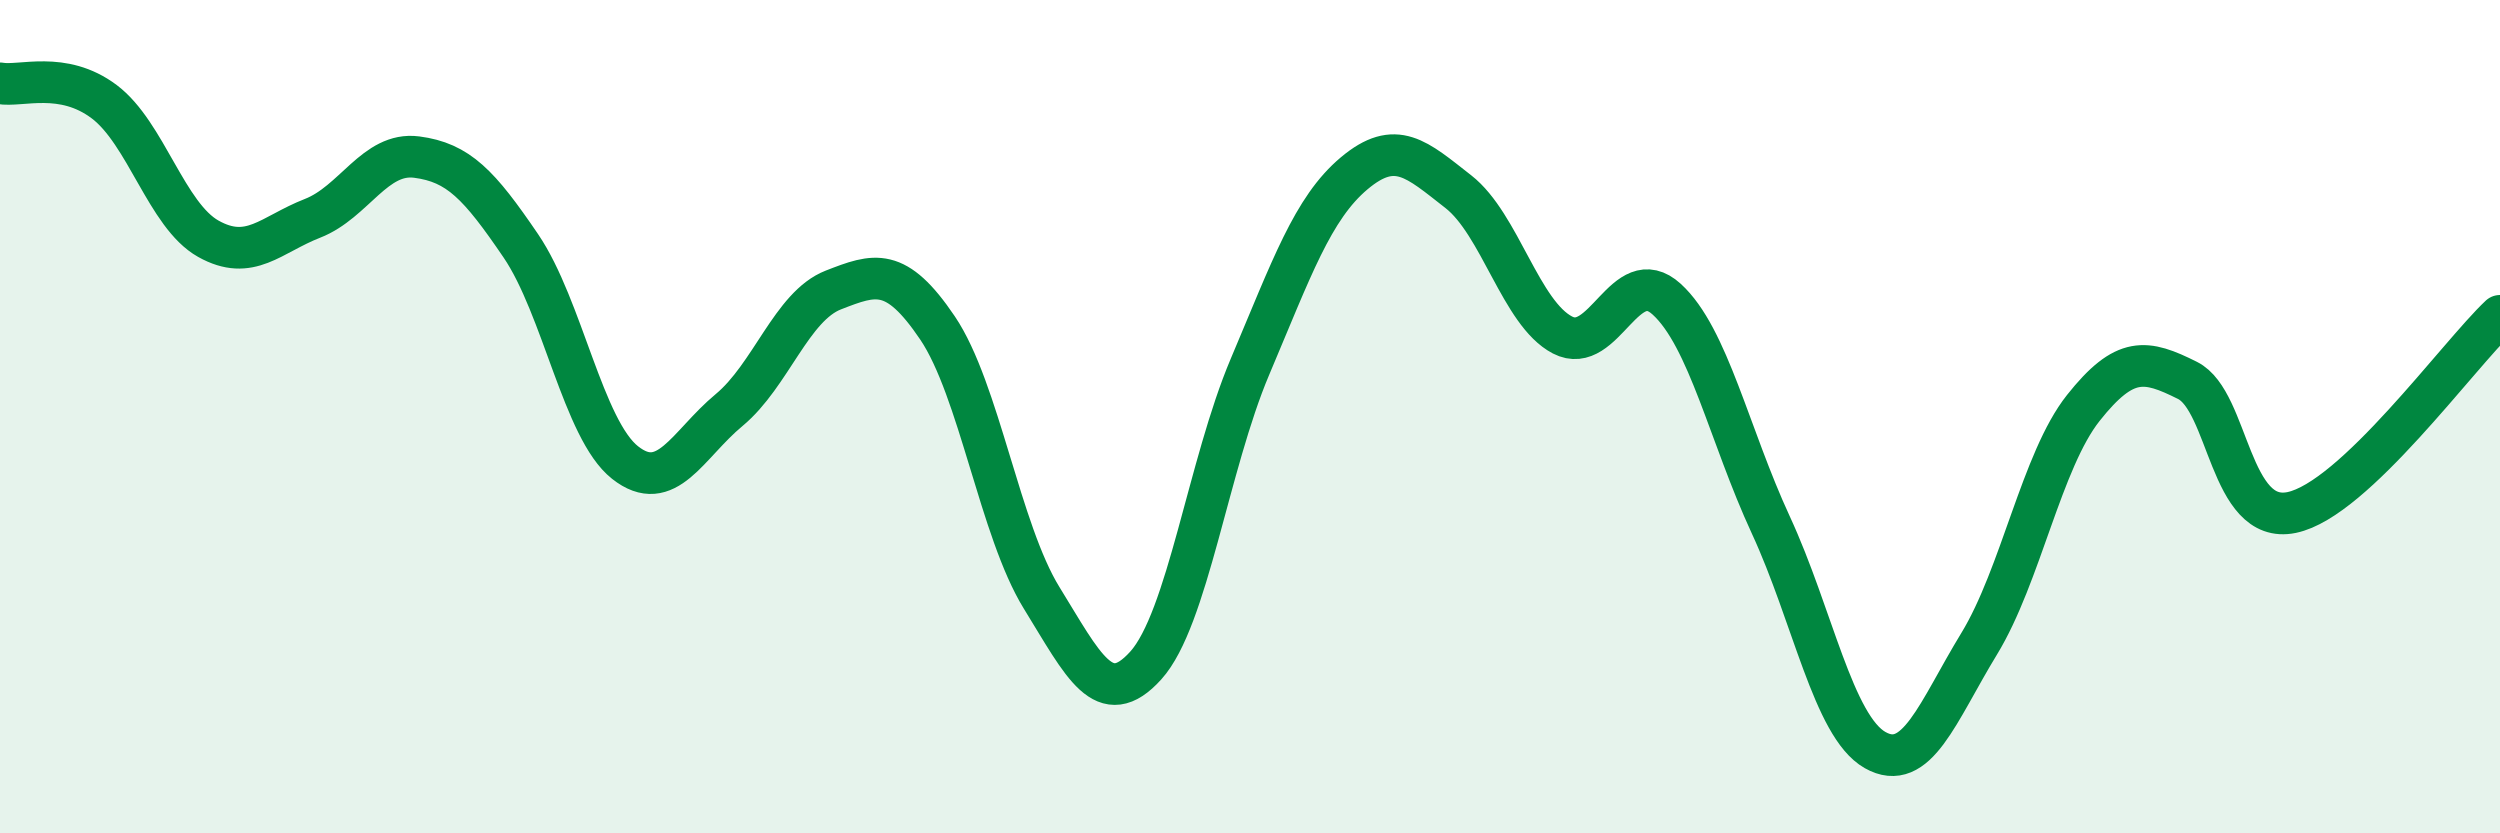
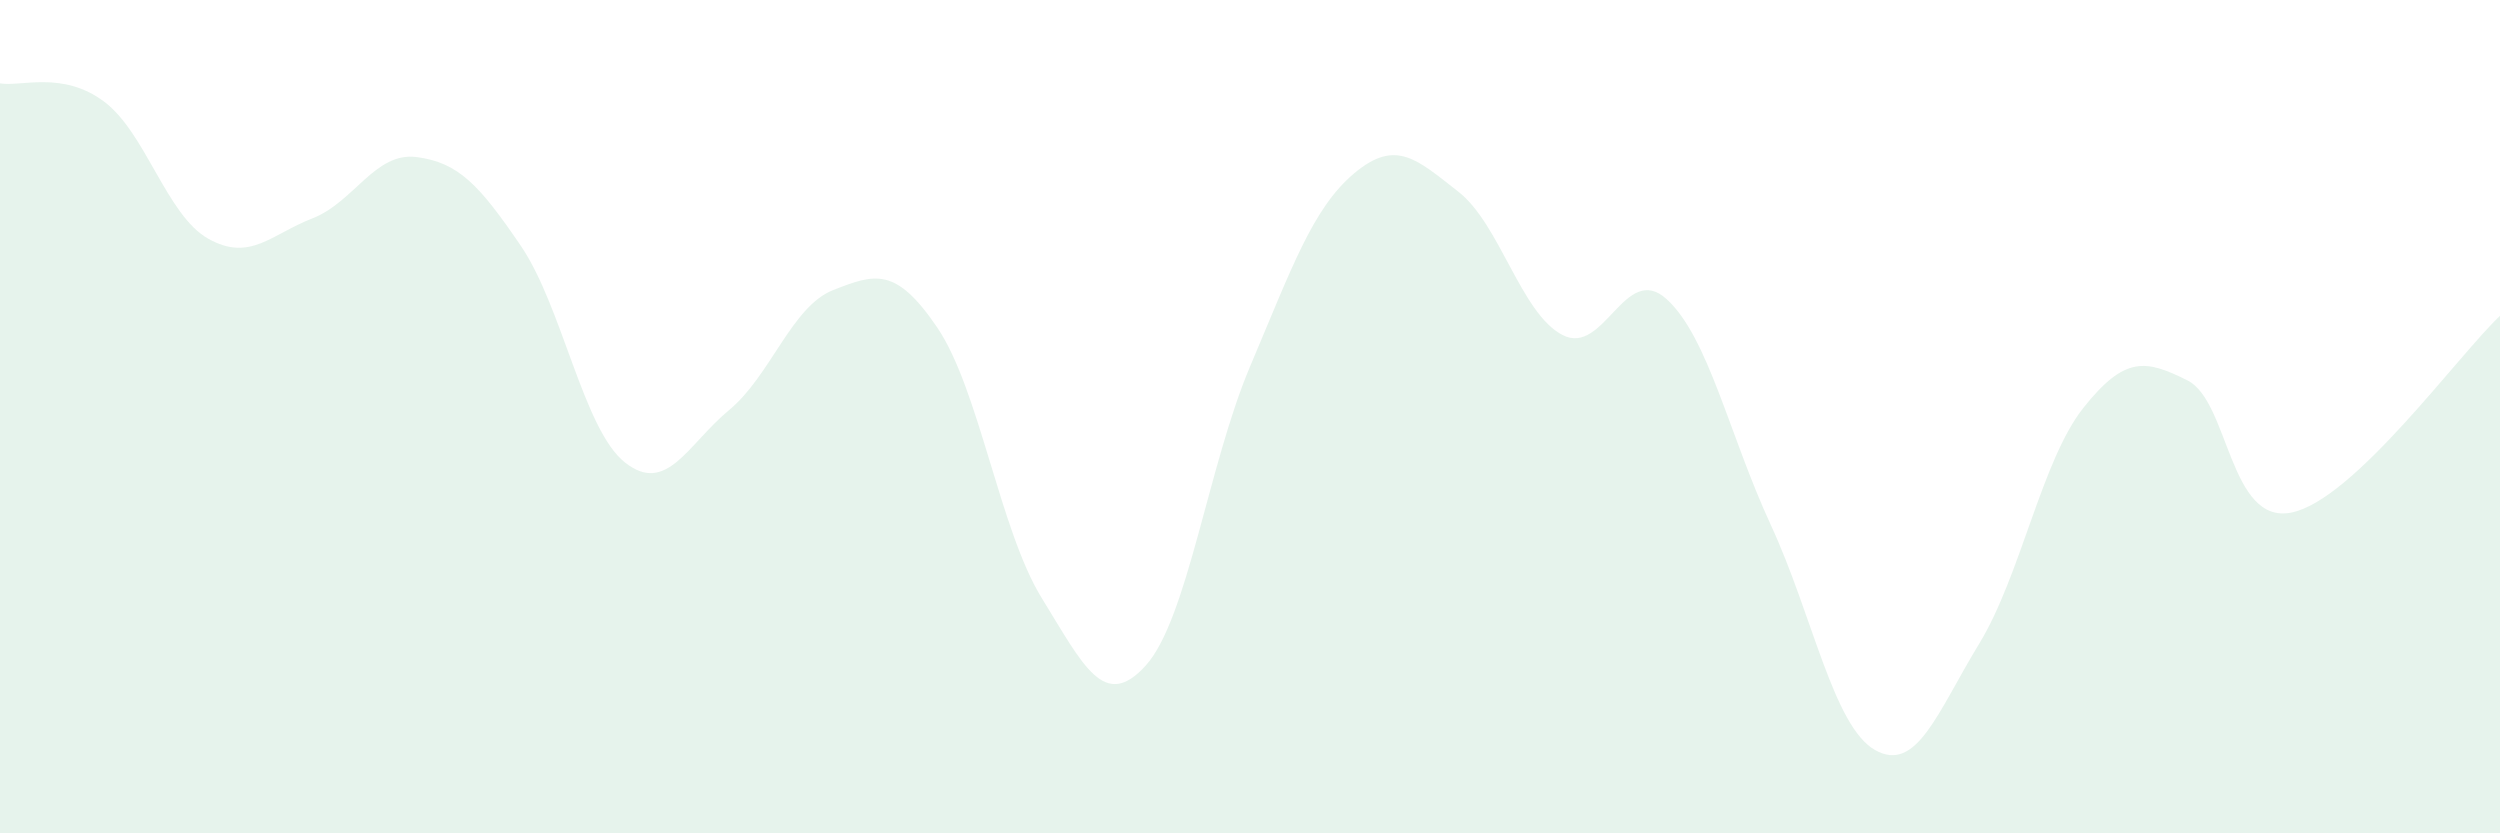
<svg xmlns="http://www.w3.org/2000/svg" width="60" height="20" viewBox="0 0 60 20">
  <path d="M 0,2 C 0.5,2.09 1.5,1.69 2.5,2.44 C 3.5,3.19 4,5.17 5,5.73 C 6,6.29 6.5,5.63 7.5,5.24 C 8.5,4.85 9,3.64 10,3.77 C 11,3.9 11.5,4.43 12.5,5.9 C 13.5,7.37 14,10.31 15,11.1 C 16,11.89 16.5,10.67 17.5,9.84 C 18.5,9.01 19,7.35 20,6.96 C 21,6.57 21.5,6.39 22.5,7.87 C 23.5,9.35 24,12.73 25,14.35 C 26,15.97 26.5,17.08 27.5,15.97 C 28.5,14.86 29,11.16 30,8.8 C 31,6.44 31.5,5 32.5,4.16 C 33.5,3.32 34,3.82 35,4.6 C 36,5.38 36.5,7.52 37.5,8.04 C 38.5,8.56 39,6.27 40,7.18 C 41,8.09 41.5,10.44 42.5,12.6 C 43.5,14.76 44,17.43 45,18 C 46,18.57 46.5,17.09 47.5,15.45 C 48.5,13.81 49,11.05 50,9.79 C 51,8.53 51.5,8.63 52.5,9.13 C 53.5,9.63 53.5,12.61 55,12.3 C 56.5,11.99 59,8.52 60,7.58L60 20L0 20Z" fill="#008740" opacity="0.1" stroke-linecap="round" stroke-linejoin="round" />
-   <path d="M 0,2 C 0.5,2.09 1.5,1.69 2.5,2.44 C 3.5,3.19 4,5.17 5,5.73 C 6,6.29 6.5,5.63 7.5,5.24 C 8.5,4.85 9,3.64 10,3.77 C 11,3.9 11.5,4.43 12.5,5.9 C 13.5,7.37 14,10.31 15,11.1 C 16,11.89 16.5,10.67 17.5,9.84 C 18.5,9.01 19,7.35 20,6.96 C 21,6.57 21.5,6.39 22.5,7.87 C 23.5,9.35 24,12.73 25,14.35 C 26,15.97 26.5,17.08 27.5,15.97 C 28.5,14.86 29,11.16 30,8.8 C 31,6.44 31.5,5 32.5,4.16 C 33.5,3.32 34,3.82 35,4.6 C 36,5.38 36.5,7.52 37.5,8.04 C 38.5,8.56 39,6.27 40,7.18 C 41,8.09 41.5,10.44 42.5,12.6 C 43.5,14.76 44,17.43 45,18 C 46,18.57 46.5,17.09 47.5,15.45 C 48.5,13.81 49,11.05 50,9.79 C 51,8.53 51.5,8.63 52.5,9.13 C 53.5,9.63 53.5,12.61 55,12.3 C 56.5,11.99 59,8.52 60,7.58" stroke="#008740" stroke-width="1" fill="none" stroke-linecap="round" stroke-linejoin="round" />
</svg>